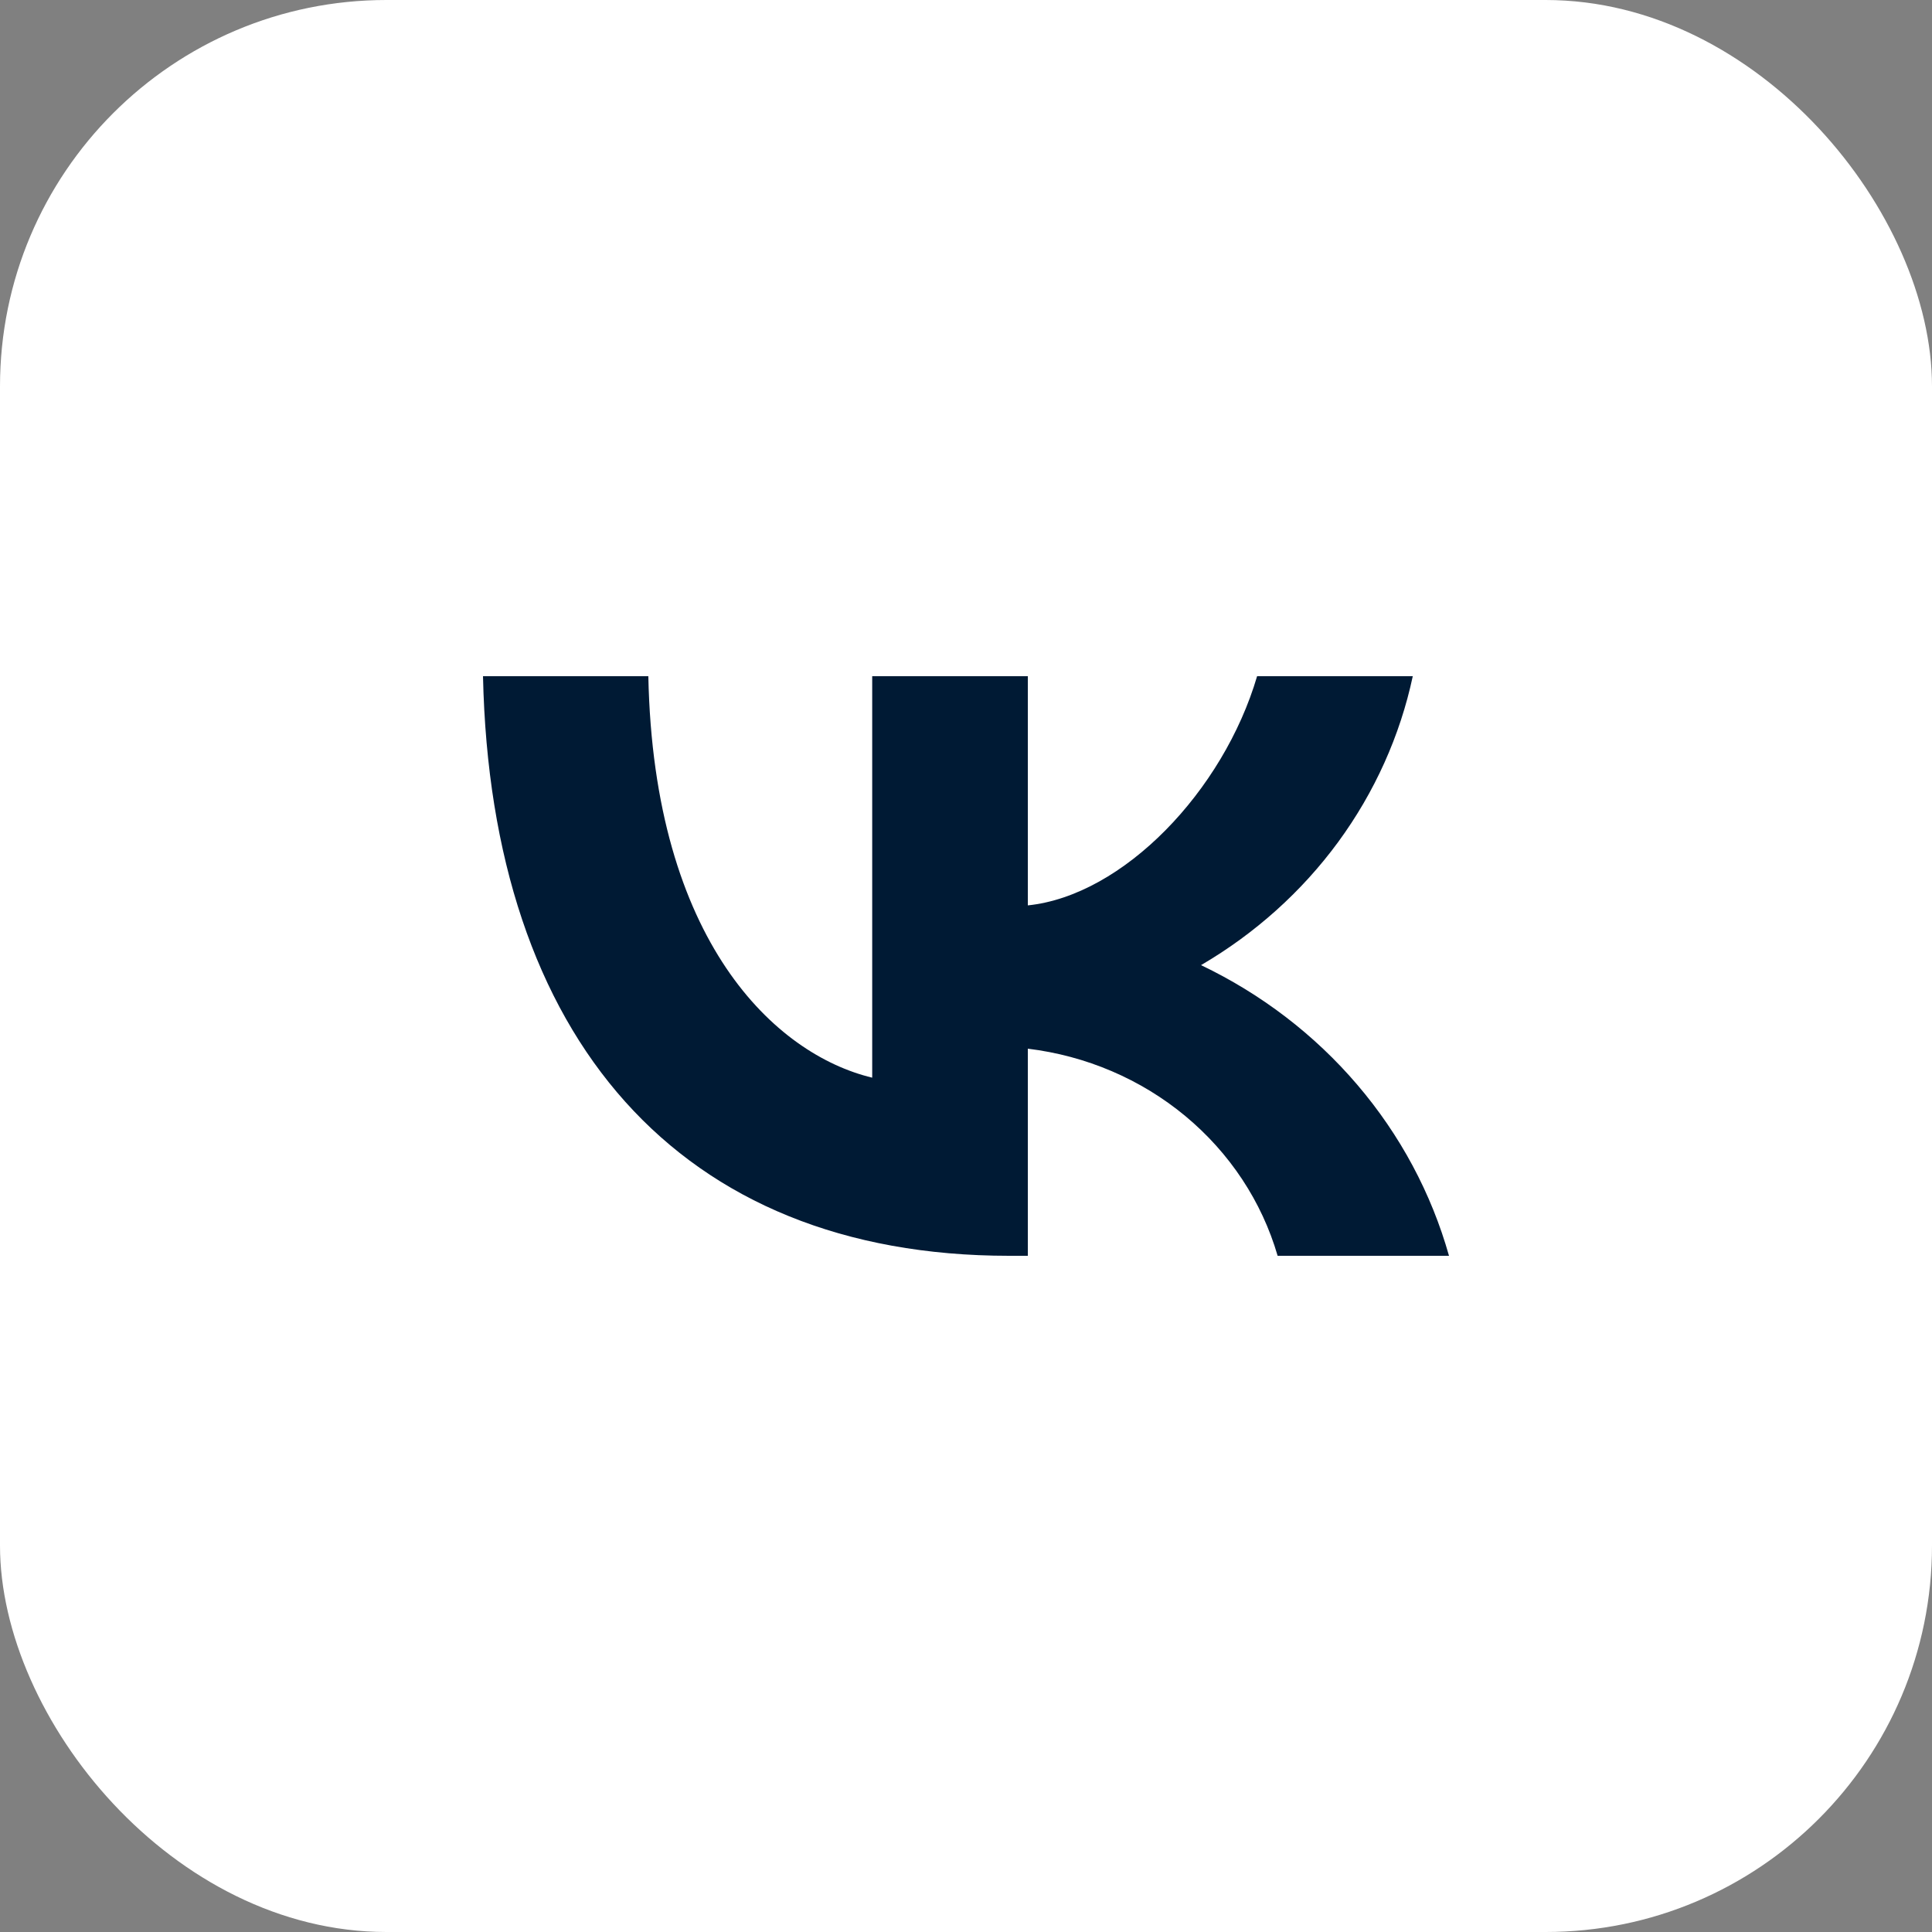
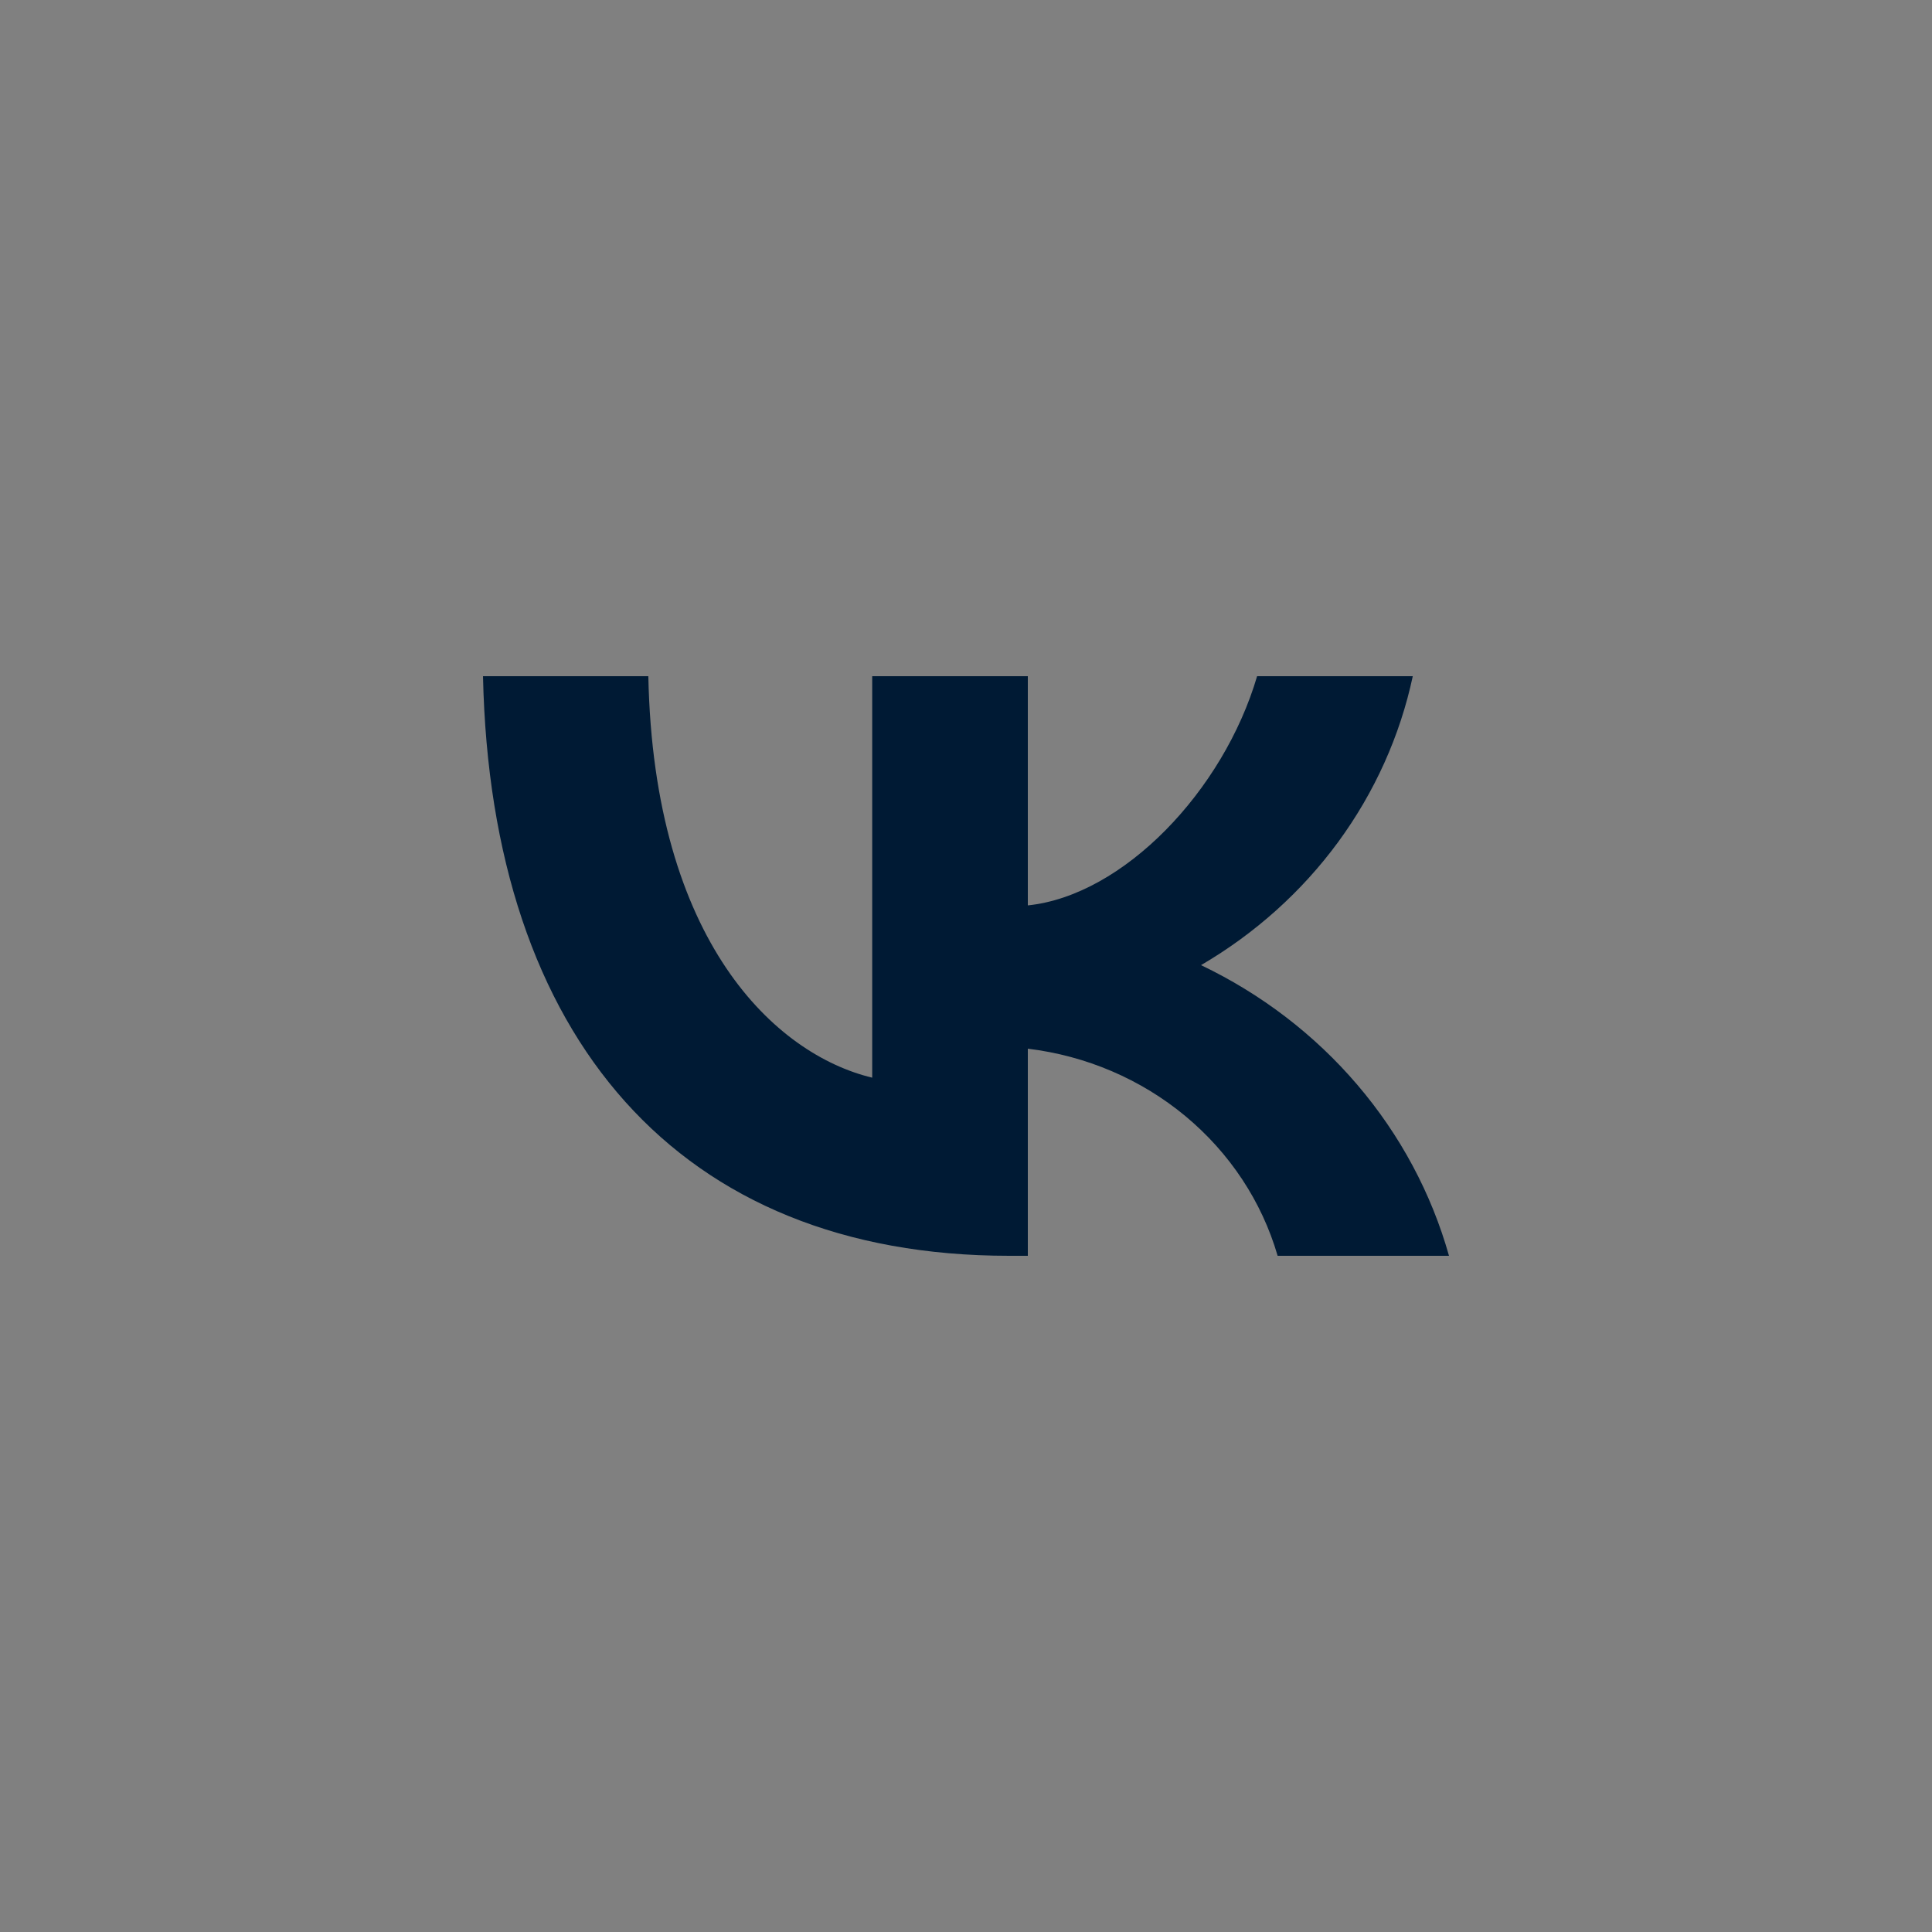
<svg xmlns="http://www.w3.org/2000/svg" width="40" height="40" viewBox="0 0 40 40" fill="none">
  <rect x="0" y="0" width="40" height="40" fill="#808080" stroke="none" />
-   <rect width="40" height="40" rx="8" fill="white" />
  <path d="M20.893 26C14.06 26 10.162 21.495 10 14H13.423C13.535 19.502 16.059 21.832 18.058 22.312V14H21.28V18.745C23.254 18.541 25.328 16.378 26.027 14H29.25C28.987 15.233 28.461 16.401 27.707 17.431C26.952 18.46 25.985 19.328 24.866 19.982C26.115 20.579 27.219 21.424 28.104 22.462C28.989 23.499 29.635 24.705 30 26H26.452C26.125 24.875 25.459 23.868 24.539 23.105C23.619 22.342 22.486 21.858 21.28 21.712V26H20.893Z" fill="#001A34" />
</svg>